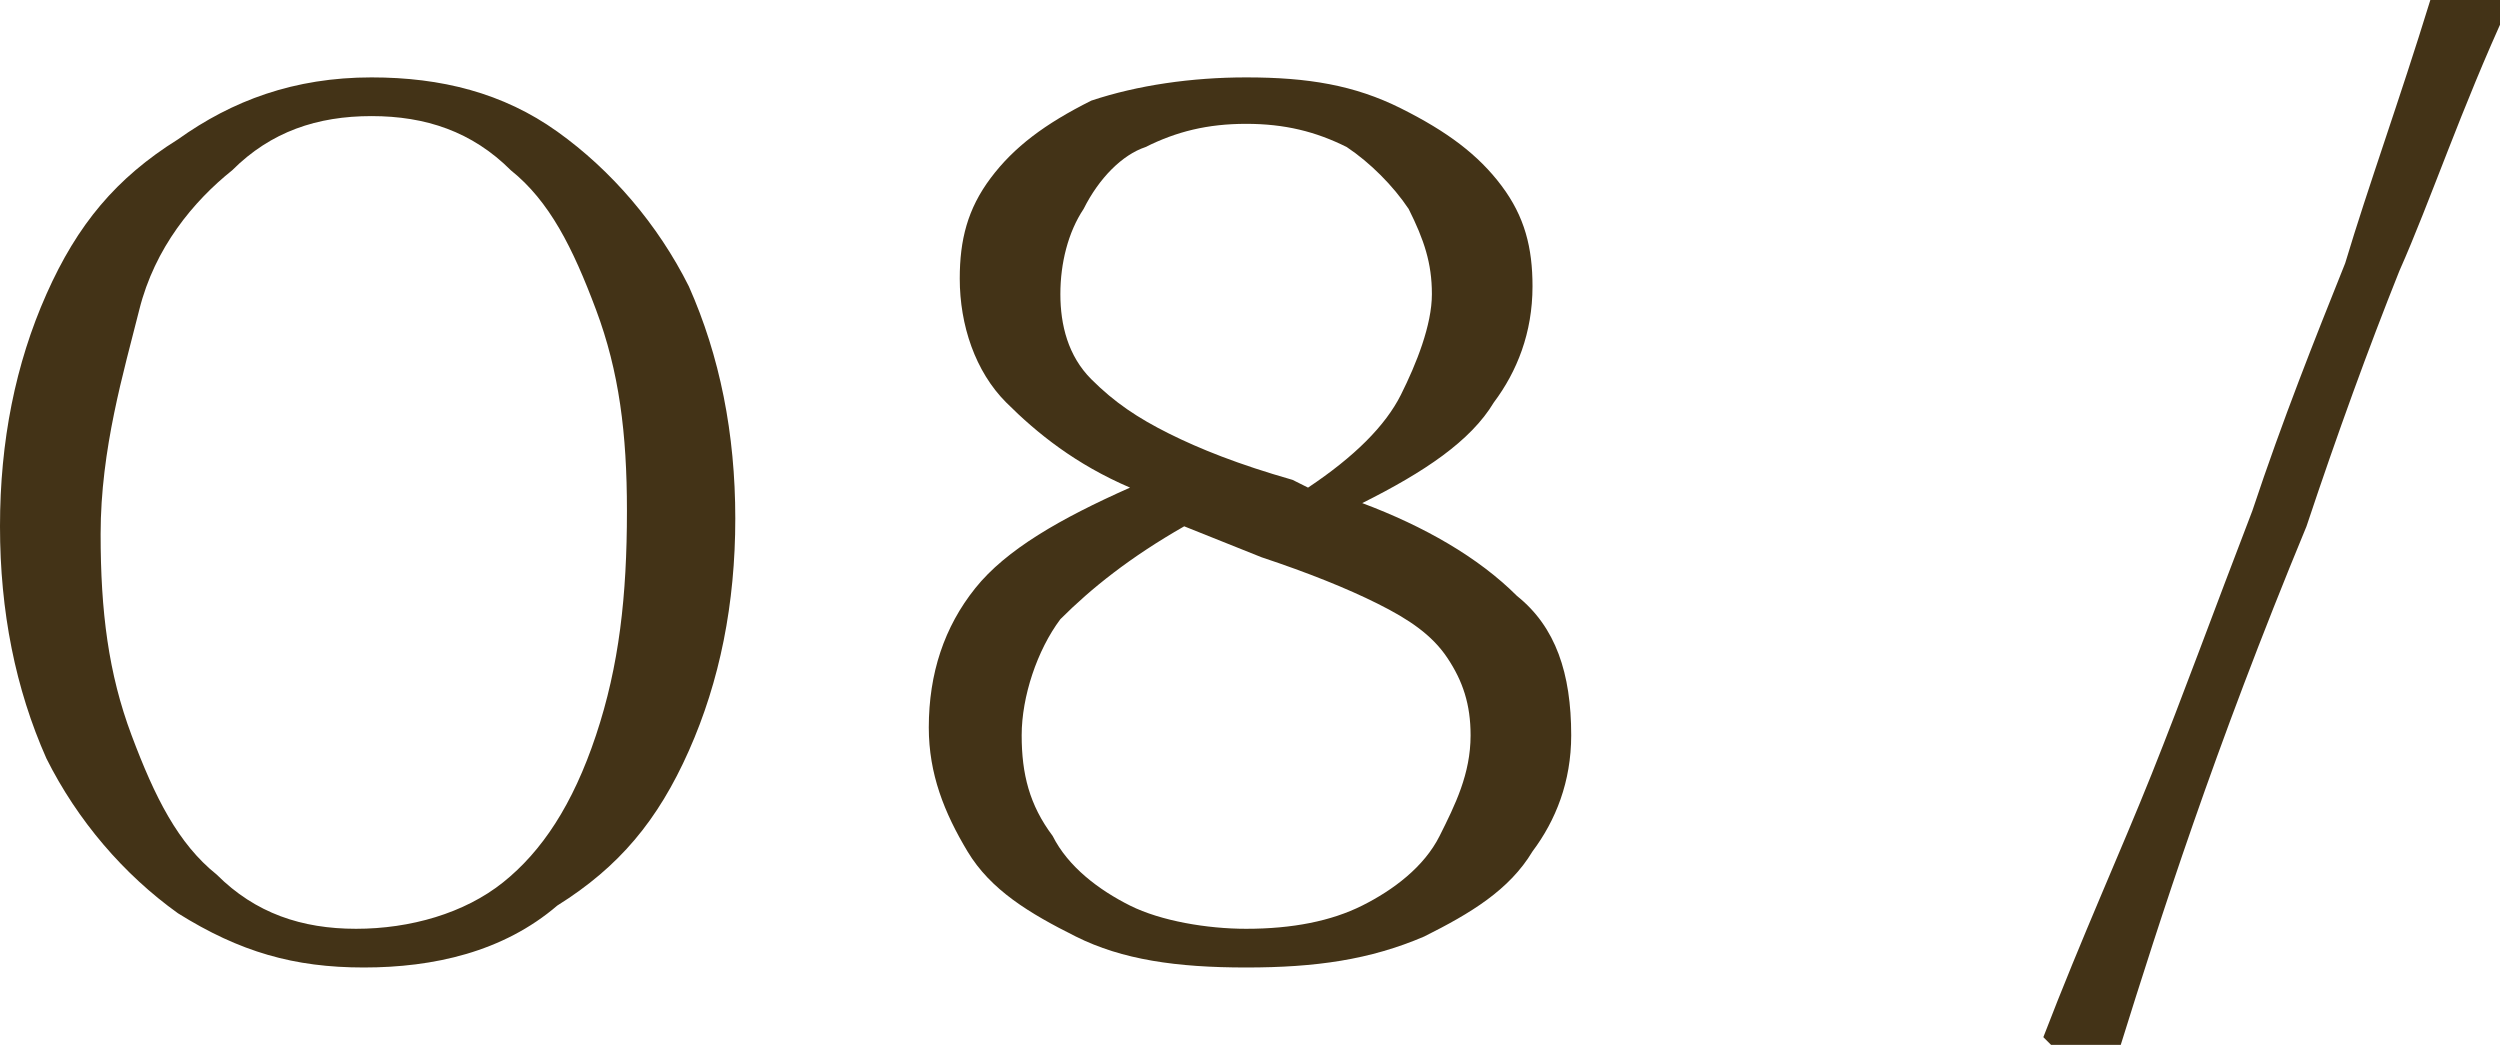
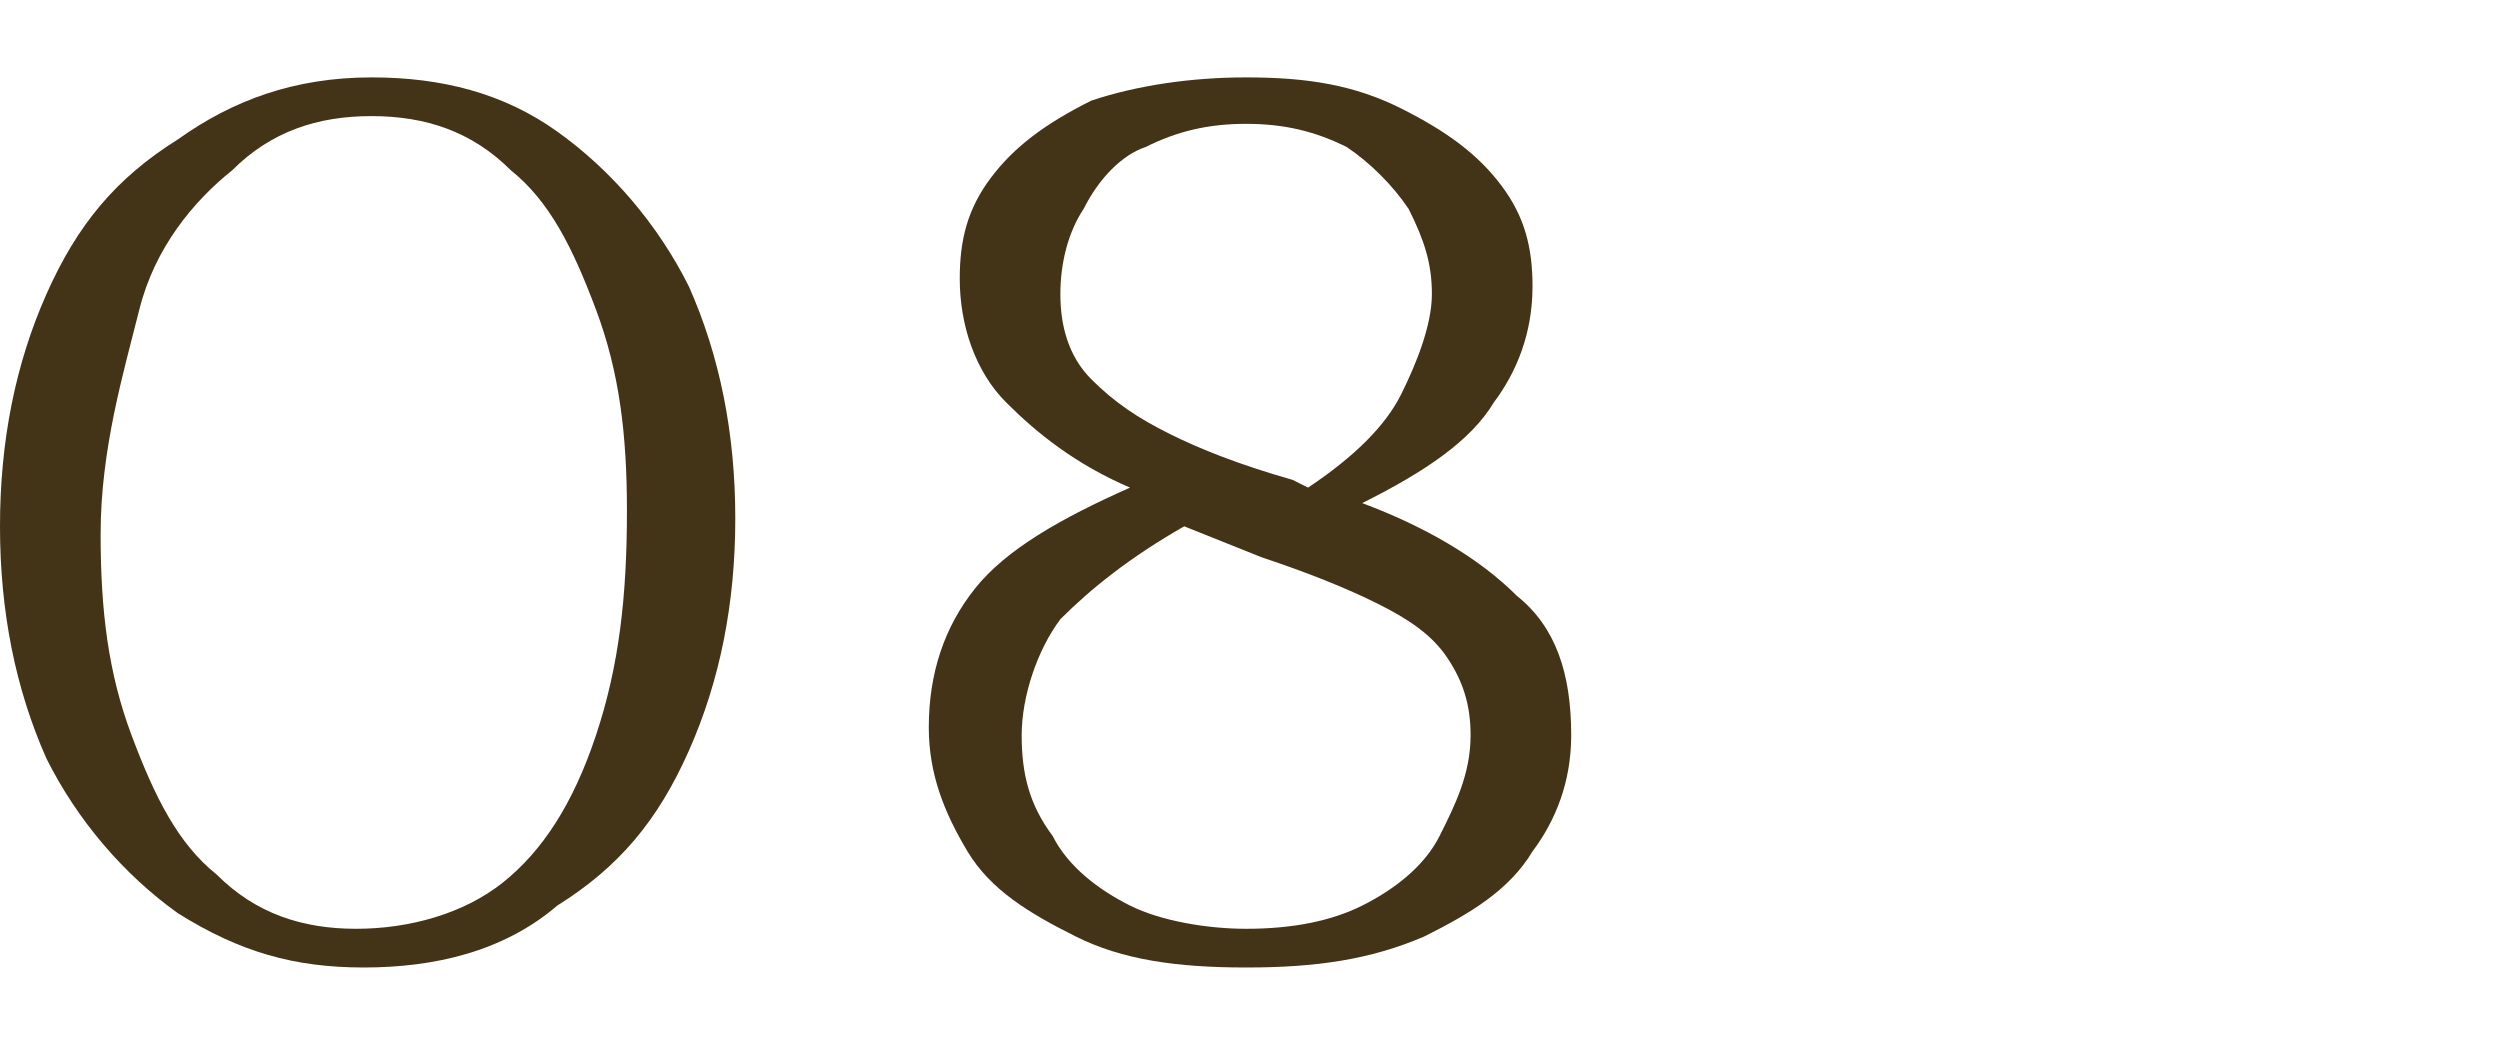
<svg xmlns="http://www.w3.org/2000/svg" version="1.1" id="Слой_1" x="0px" y="0px" viewBox="0 0 32.3 13.5" style="enable-background:new 0 0 32.3 13.5;" xml:space="preserve">
  <style type="text/css"> .st0{fill:#433317;} .st1{opacity:0.8;fill:#EDEEE8;} .st2{fill:none;stroke:#433317;stroke-width:0.5;stroke-miterlimit:10;} .st3{fill:#EDEEE8;} .st4{fill:#B3A781;} .st5{opacity:0.8;fill:#F4F4F2;} .st6{fill:#433317;stroke:#433317;stroke-width:0.25;stroke-miterlimit:10;} </style>
  <g>
    <path class="st0" d="M4.7,12.5c-0.9,0-1.6-0.2-2.4-0.7c-0.7-0.5-1.3-1.2-1.7-2C0.2,8.9,0,7.9,0,6.8c0-1.1,0.2-2.1,0.6-3 c0.4-0.9,0.9-1.5,1.7-2C3,1.3,3.8,1,4.8,1c0.9,0,1.7,0.2,2.4,0.7c0.7,0.5,1.3,1.2,1.7,2c0.4,0.9,0.6,1.9,0.6,3c0,1.1-0.2,2.1-0.6,3 c-0.4,0.9-0.9,1.5-1.7,2C6.5,12.3,5.6,12.5,4.7,12.5z M4.6,12c0.7,0,1.4-0.2,1.9-0.6c0.5-0.4,0.9-1,1.2-1.9s0.4-1.8,0.4-2.9 c0-1-0.1-1.8-0.4-2.6S7.1,2.6,6.6,2.2C6.1,1.7,5.5,1.5,4.8,1.5C4.1,1.5,3.5,1.7,3,2.2C2.5,2.6,2,3.2,1.8,4S1.3,5.8,1.3,6.9 c0,1,0.1,1.8,0.4,2.6c0.3,0.8,0.6,1.4,1.1,1.8C3.3,11.8,3.9,12,4.6,12z" />
    <path class="st0" d="M16.1,12.5c-0.9,0-1.6-0.1-2.2-0.4c-0.6-0.3-1.1-0.6-1.4-1.1s-0.5-1-0.5-1.6c0-0.7,0.2-1.3,0.6-1.8 c0.4-0.5,1.1-0.9,2-1.3c-0.7-0.3-1.2-0.7-1.6-1.1c-0.4-0.4-0.6-1-0.6-1.6c0-0.5,0.1-0.9,0.4-1.3s0.7-0.7,1.3-1 C14.7,1.1,15.4,1,16.1,1c0.8,0,1.4,0.1,2,0.4c0.6,0.3,1,0.6,1.3,1c0.3,0.4,0.4,0.8,0.4,1.3c0,0.6-0.2,1.1-0.5,1.5 c-0.3,0.5-0.9,0.9-1.7,1.3c0.8,0.3,1.5,0.7,2,1.2c0.5,0.4,0.7,1,0.7,1.8c0,0.6-0.2,1.1-0.5,1.5c-0.3,0.5-0.8,0.8-1.4,1.1 C17.7,12.4,17,12.5,16.1,12.5z M16.1,12c0.6,0,1.1-0.1,1.5-0.3c0.4-0.2,0.8-0.5,1-0.9c0.2-0.4,0.4-0.8,0.4-1.3c0-0.4-0.1-0.7-0.3-1 c-0.2-0.3-0.5-0.5-0.9-0.7c-0.4-0.2-0.9-0.4-1.5-0.6l-1-0.4c-0.7,0.4-1.2,0.8-1.6,1.2c-0.3,0.4-0.5,1-0.5,1.5 c0,0.5,0.1,0.9,0.4,1.3c0.2,0.4,0.6,0.7,1,0.9S15.6,12,16.1,12z M16.9,6.3c0.6-0.4,1-0.8,1.2-1.2s0.4-0.9,0.4-1.3 c0-0.4-0.1-0.7-0.3-1.1c-0.2-0.3-0.5-0.6-0.8-0.8c-0.4-0.2-0.8-0.3-1.3-0.3s-0.9,0.1-1.3,0.3C14.5,2,14.2,2.3,14,2.7 c-0.2,0.3-0.3,0.7-0.3,1.1c0,0.4,0.1,0.8,0.4,1.1c0.3,0.3,0.6,0.5,1,0.7S16,6,16.7,6.2L16.9,6.3z" />
-     <path class="st0" d="M27.4,13.5l-0.9,0l-0.1-0.1c0.5-1.3,1-2.4,1.4-3.4c0.4-1,0.8-2.1,1.3-3.4c0.4-1.2,0.8-2.2,1.2-3.2 c0.3-1,0.7-2.1,1.1-3.4l0.9,0l0.1,0.1c-0.6,1.3-1,2.5-1.4,3.4c-0.4,1-0.8,2.1-1.2,3.3C28.6,9.7,27.9,11.9,27.4,13.5z" />
  </g>
</svg>